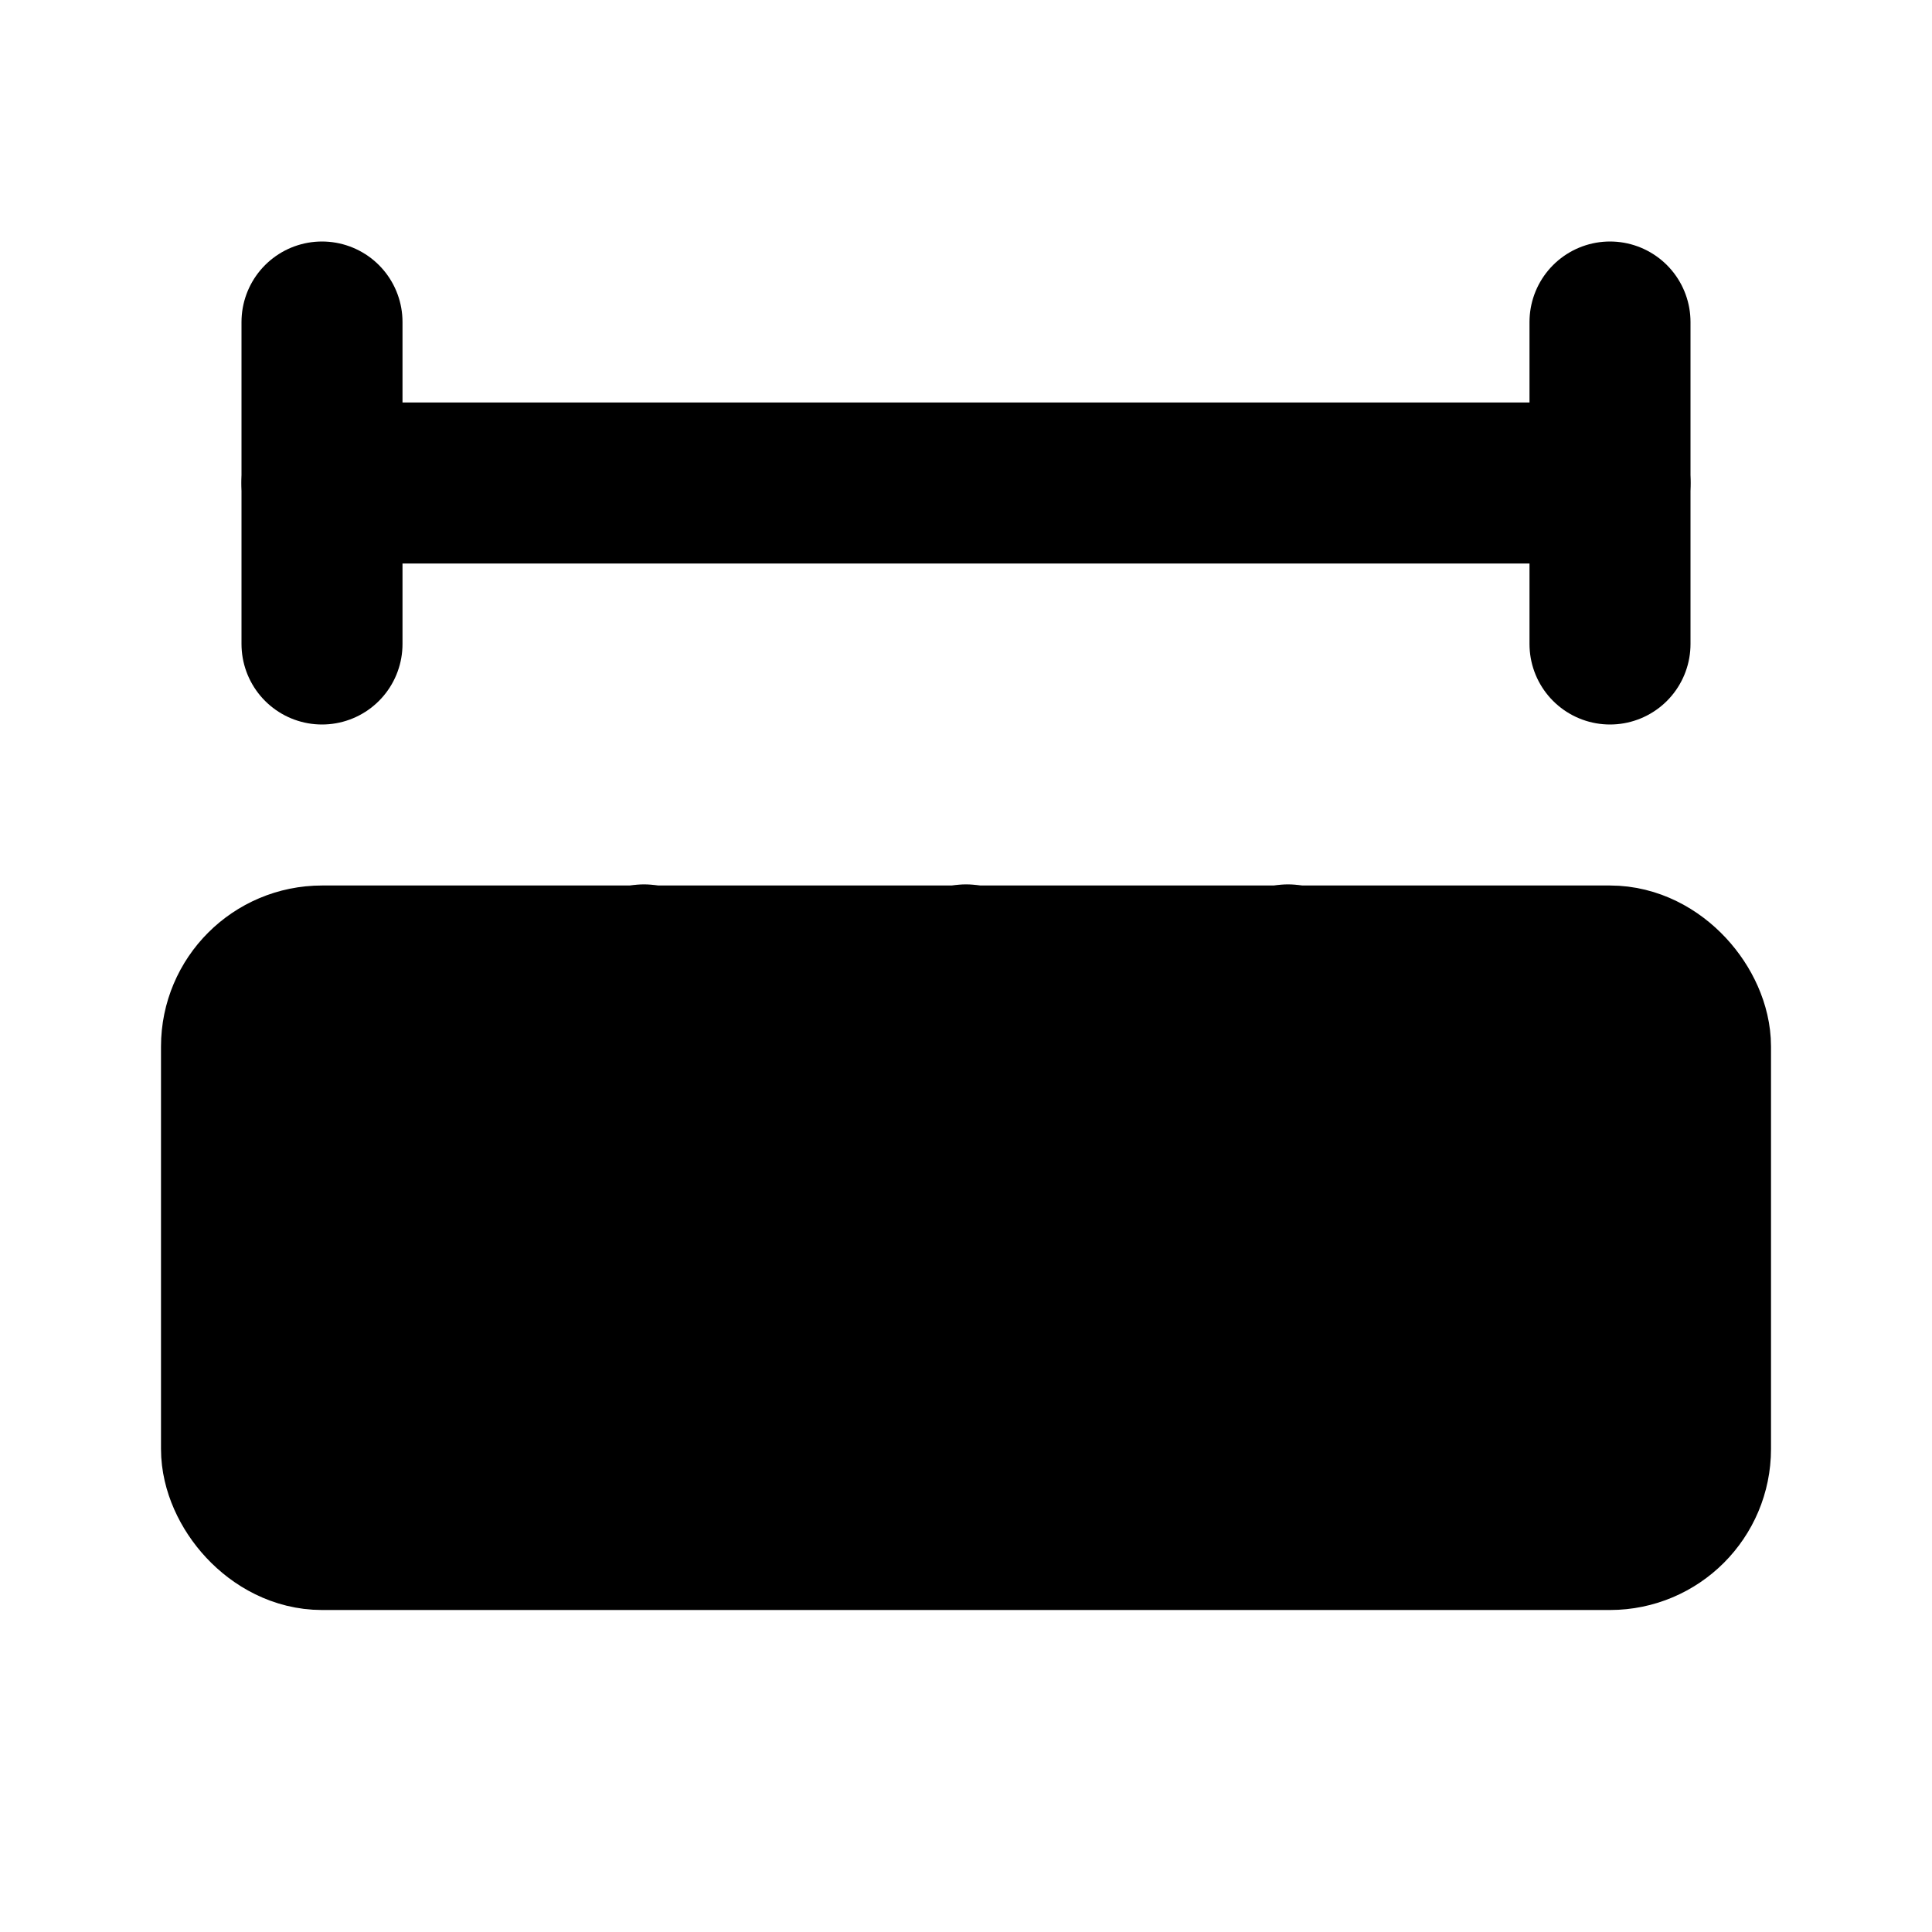
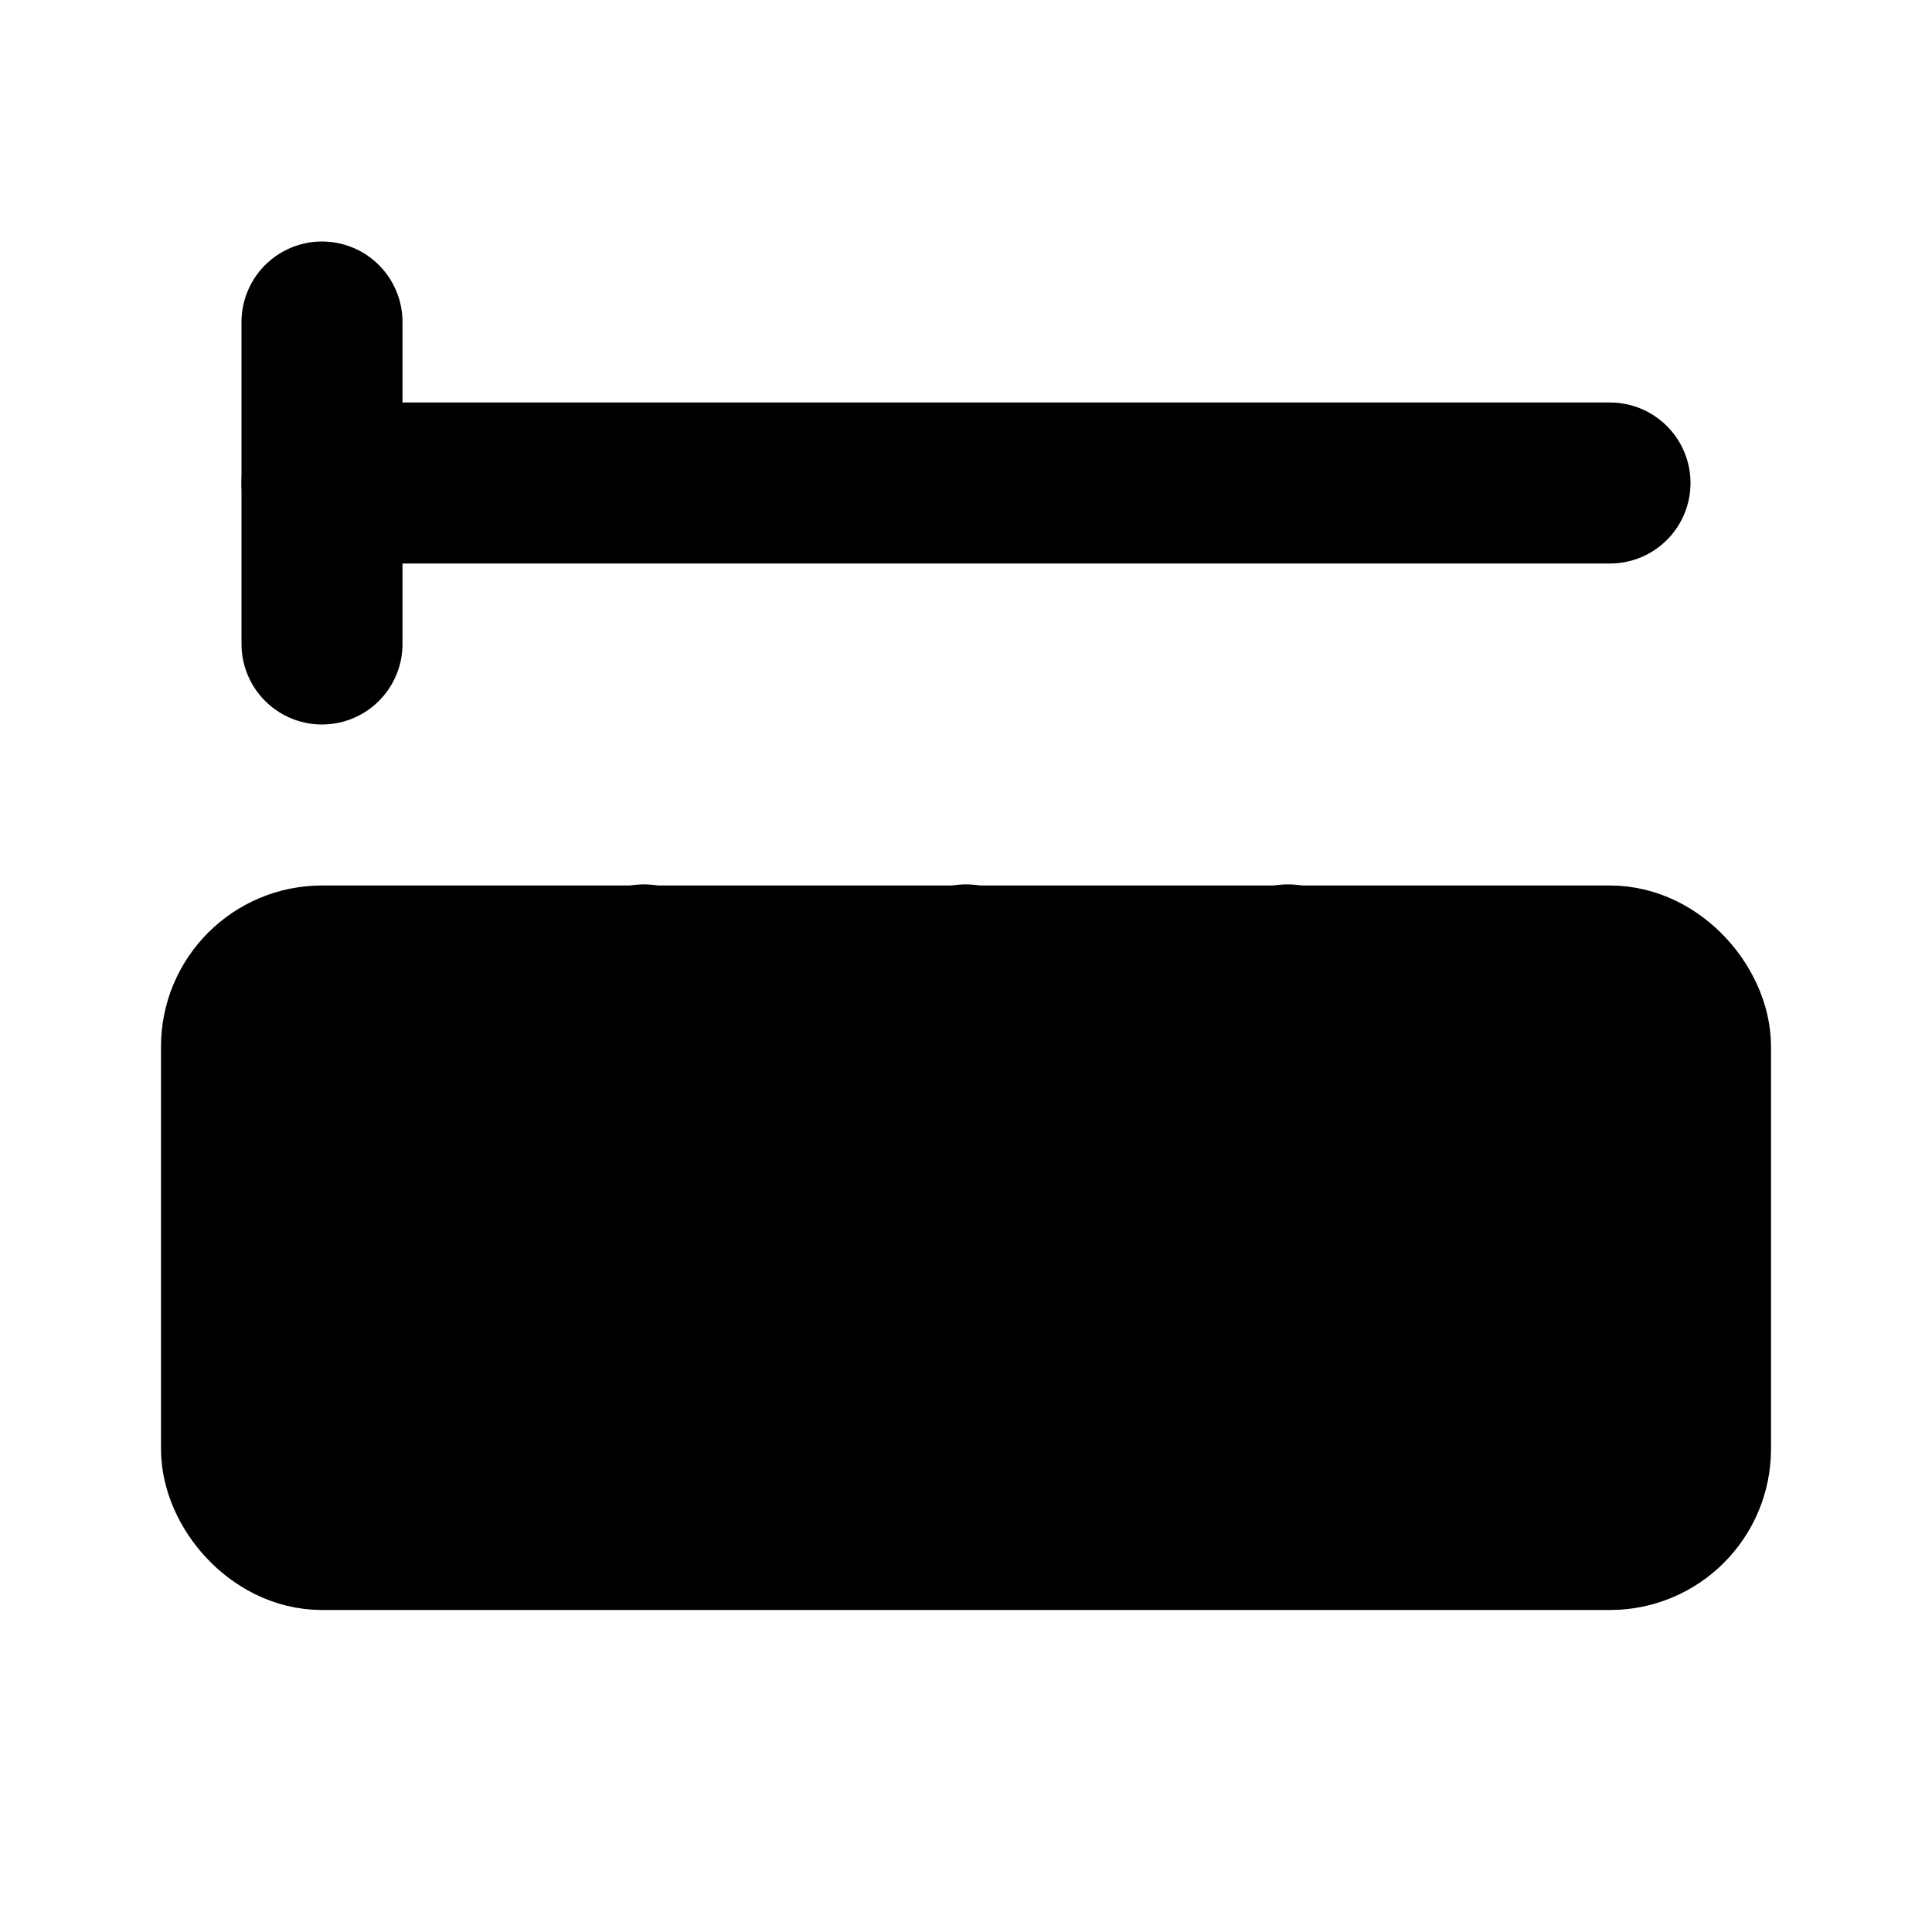
<svg xmlns="http://www.w3.org/2000/svg" width="24" height="24" viewBox="0 0 24 24" fill="currentColor" stroke="currentColor" stroke-width="2" stroke-linecap="round" stroke-linejoin="round">
  <path vector-effect="non-scaling-stroke" d="M12 15v-3.014" />
  <path vector-effect="non-scaling-stroke" d="M16 15v-3.014" />
  <path vector-effect="non-scaling-stroke" d="M20 6H4" />
-   <path vector-effect="non-scaling-stroke" d="M20 8V4" />
  <path vector-effect="non-scaling-stroke" d="M4 8V4" />
  <path vector-effect="non-scaling-stroke" d="M8 15v-3.014" />
  <rect x="3" y="12" vector-effect="non-scaling-stroke" width="18" height="7" rx="1" />
</svg>